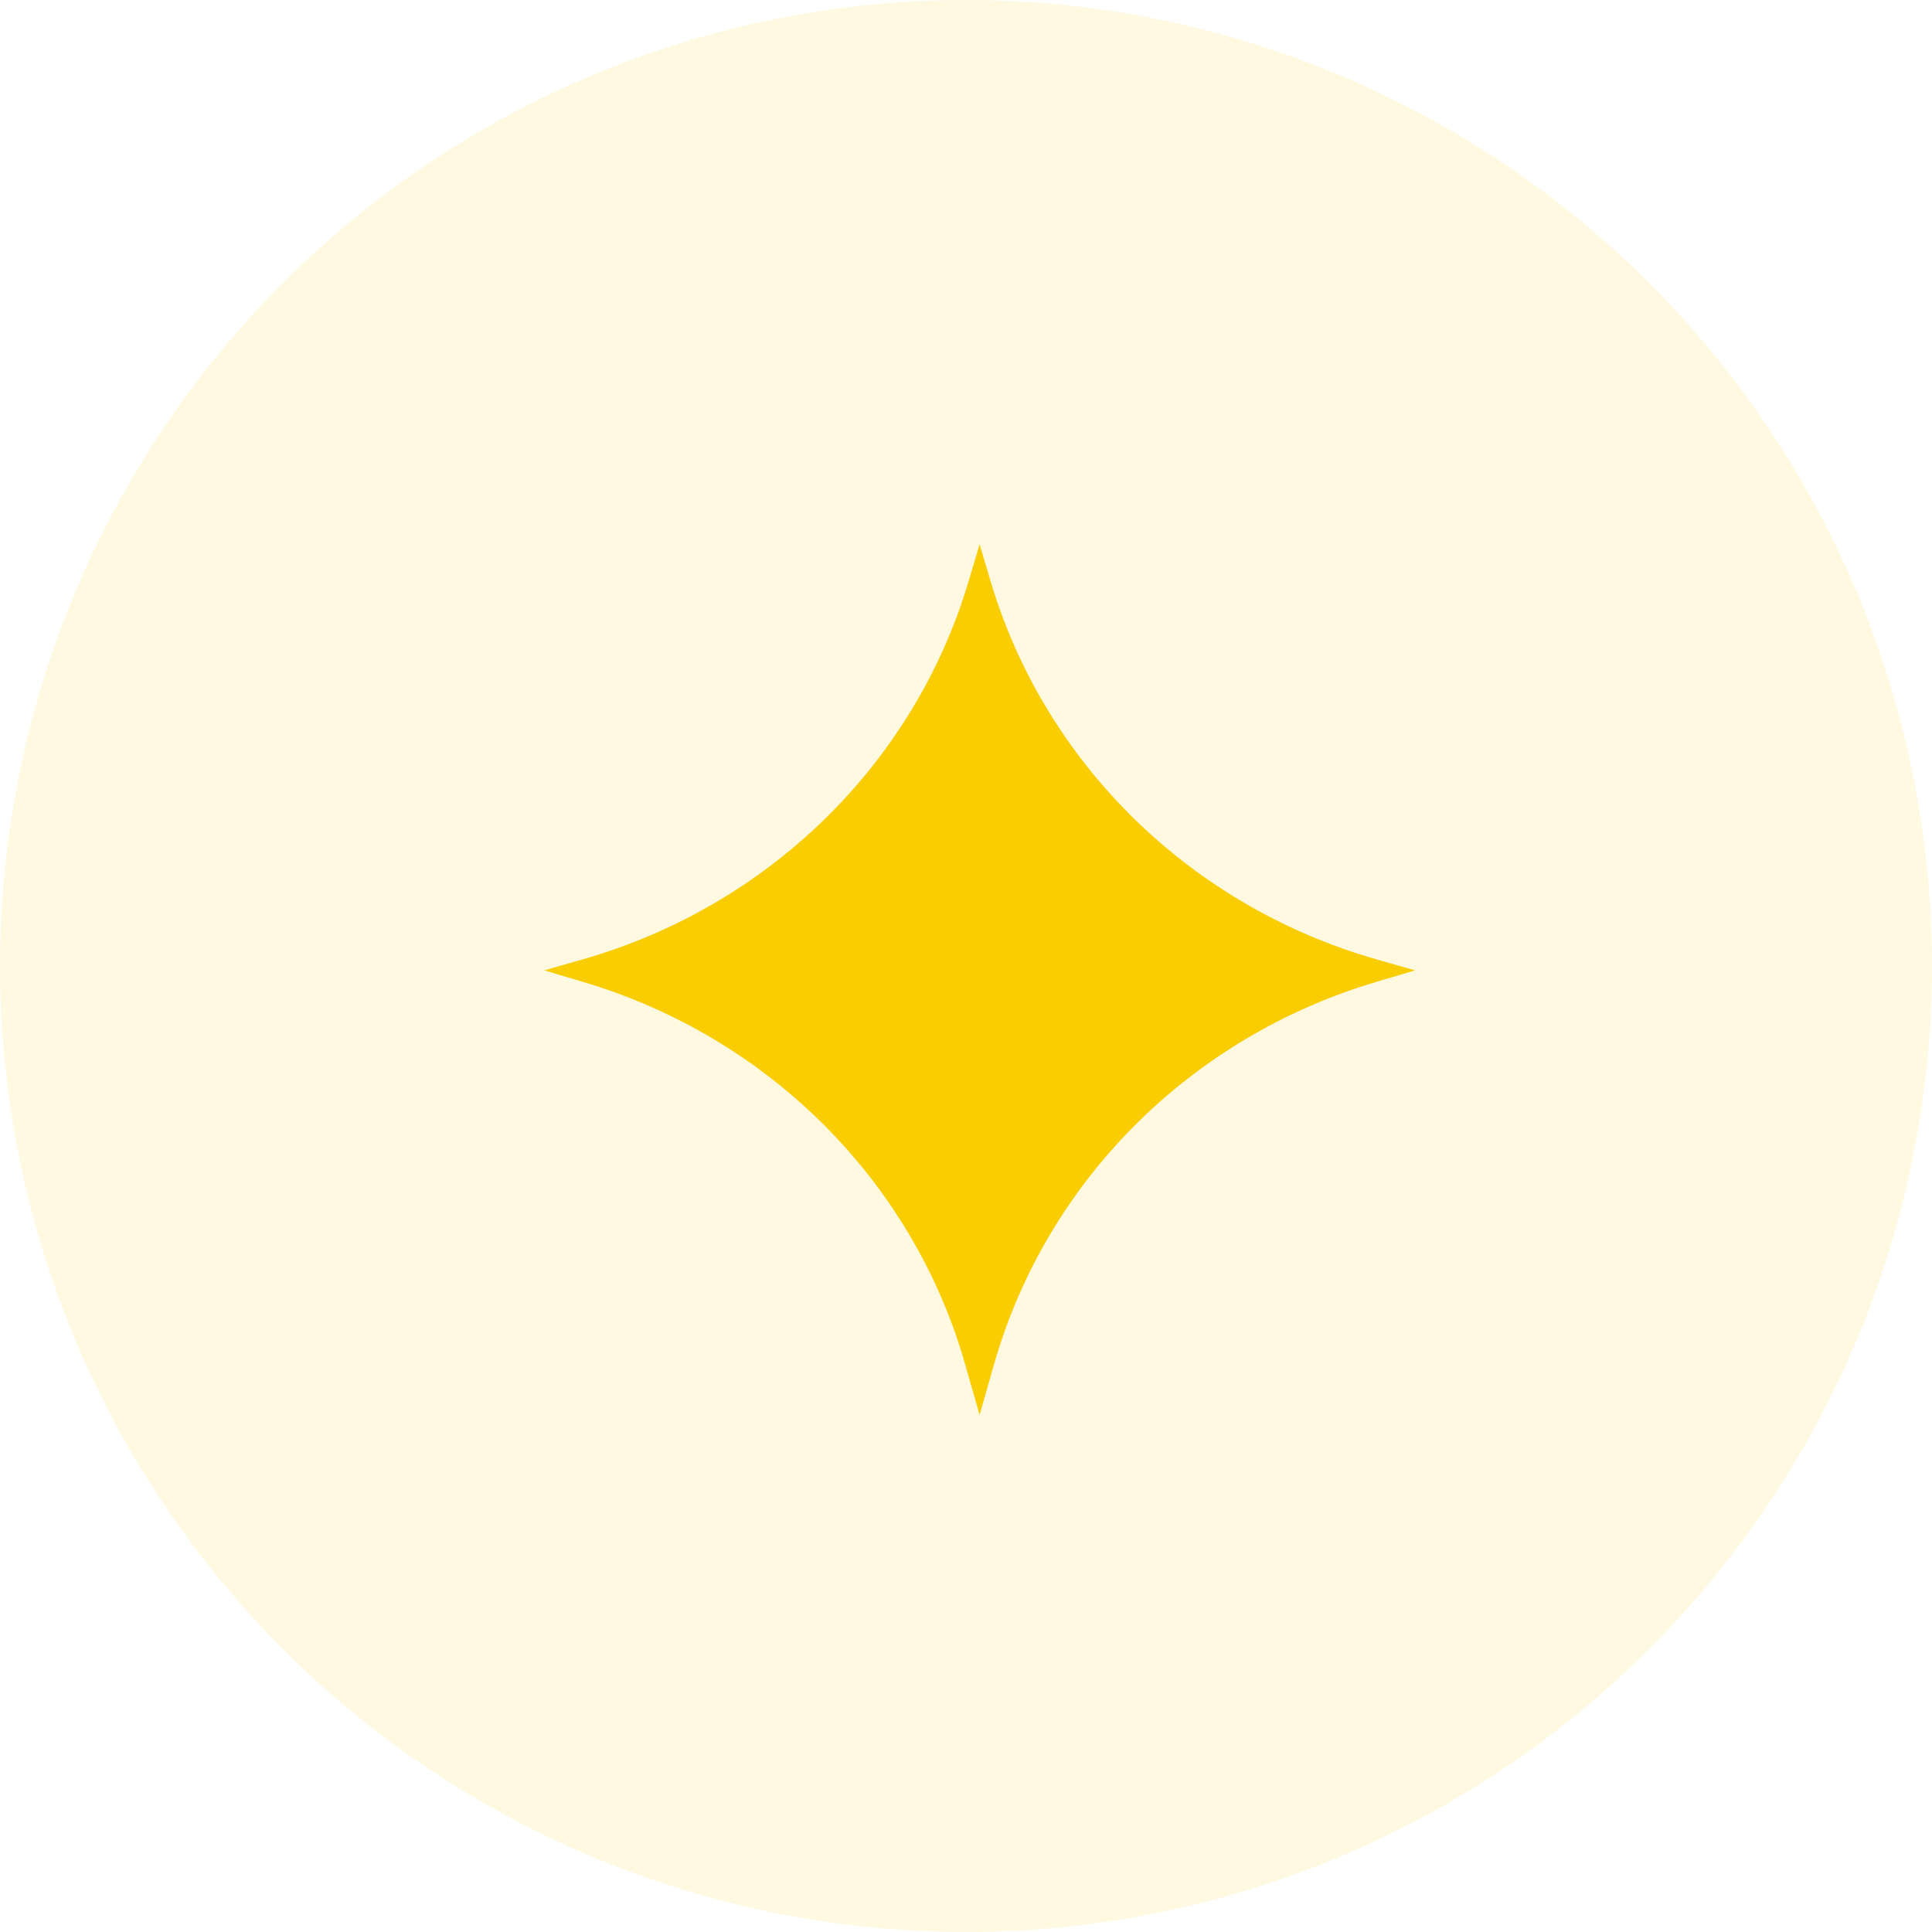
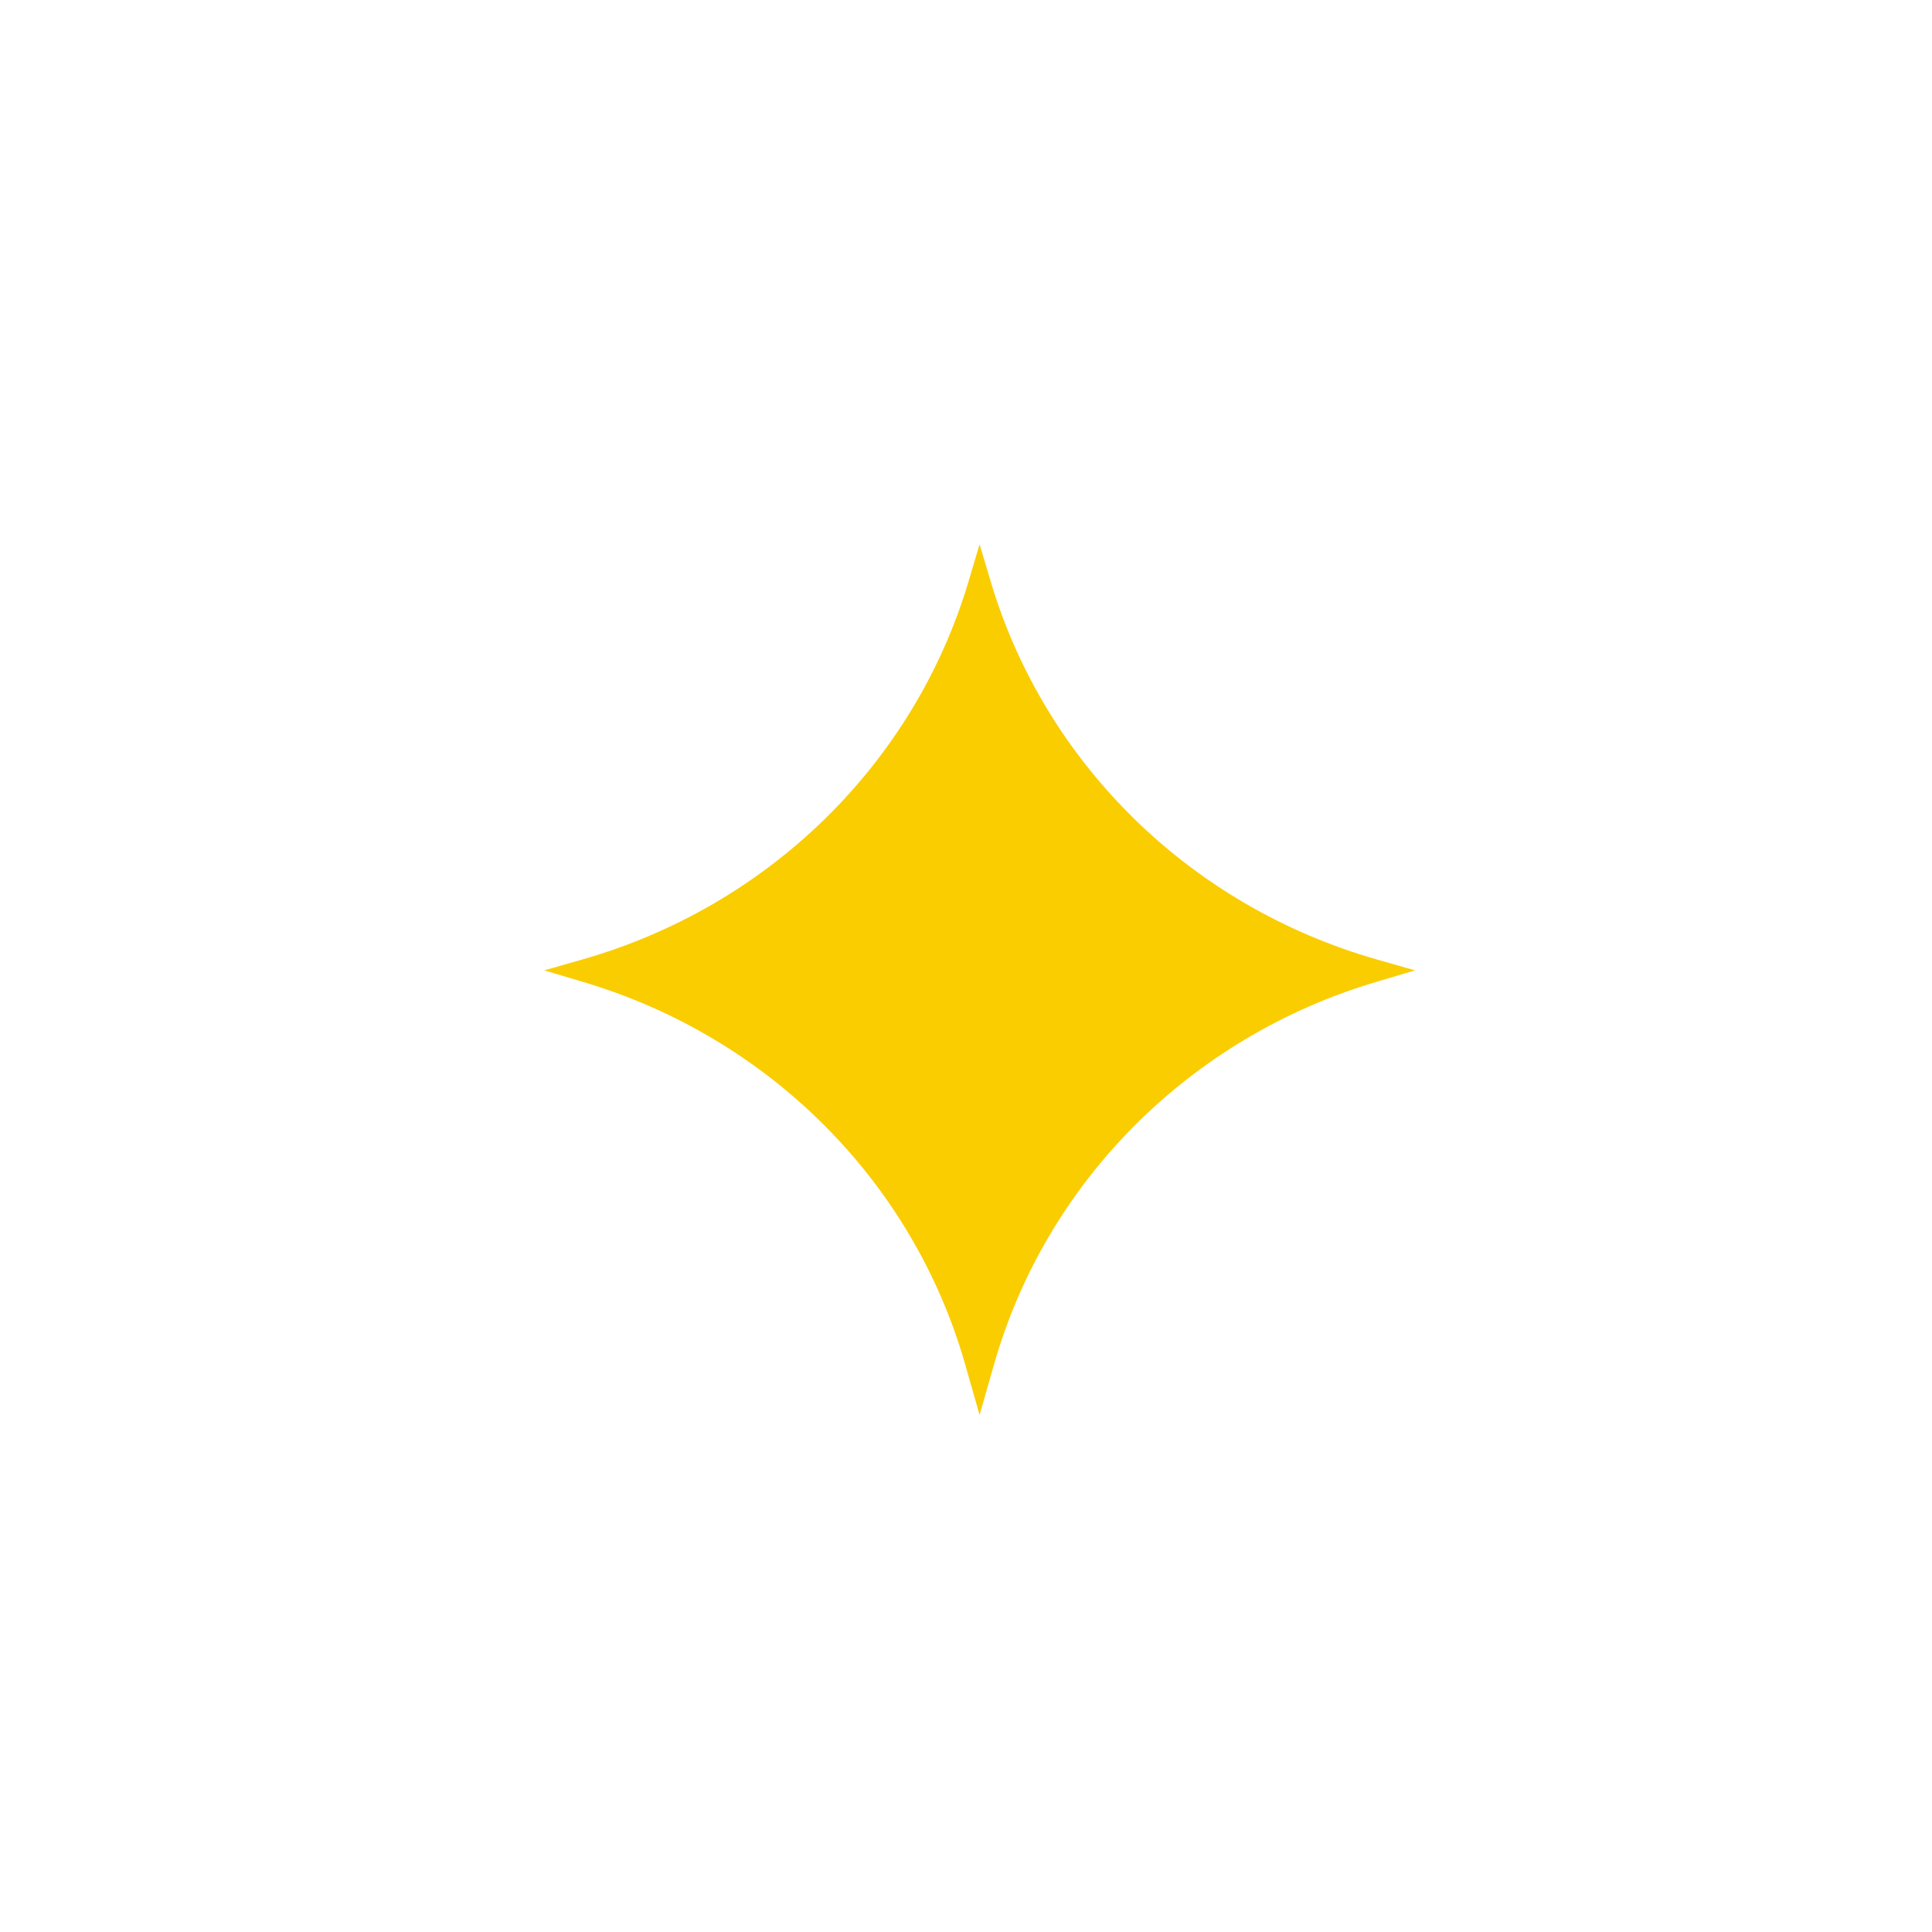
<svg xmlns="http://www.w3.org/2000/svg" width="51" height="51" viewBox="0 0 51 51" fill="none">
-   <circle opacity="0.4" cx="25.5" cy="25.5" r="25.5" fill="#FACD01" fill-opacity="0.29" />
  <path d="M15.372 25.328L14.366 25.615L15.403 25.924C20.3 27.382 24.098 31.185 25.476 36.01L25.859 37.352L26.242 36.01C27.62 31.185 31.418 27.382 36.315 25.924L37.352 25.615L36.346 25.328C31.43 23.924 27.586 20.162 26.152 15.351L25.859 14.366L25.566 15.351C24.132 20.162 20.288 23.924 15.372 25.328Z" fill="#FACD01" />
</svg>